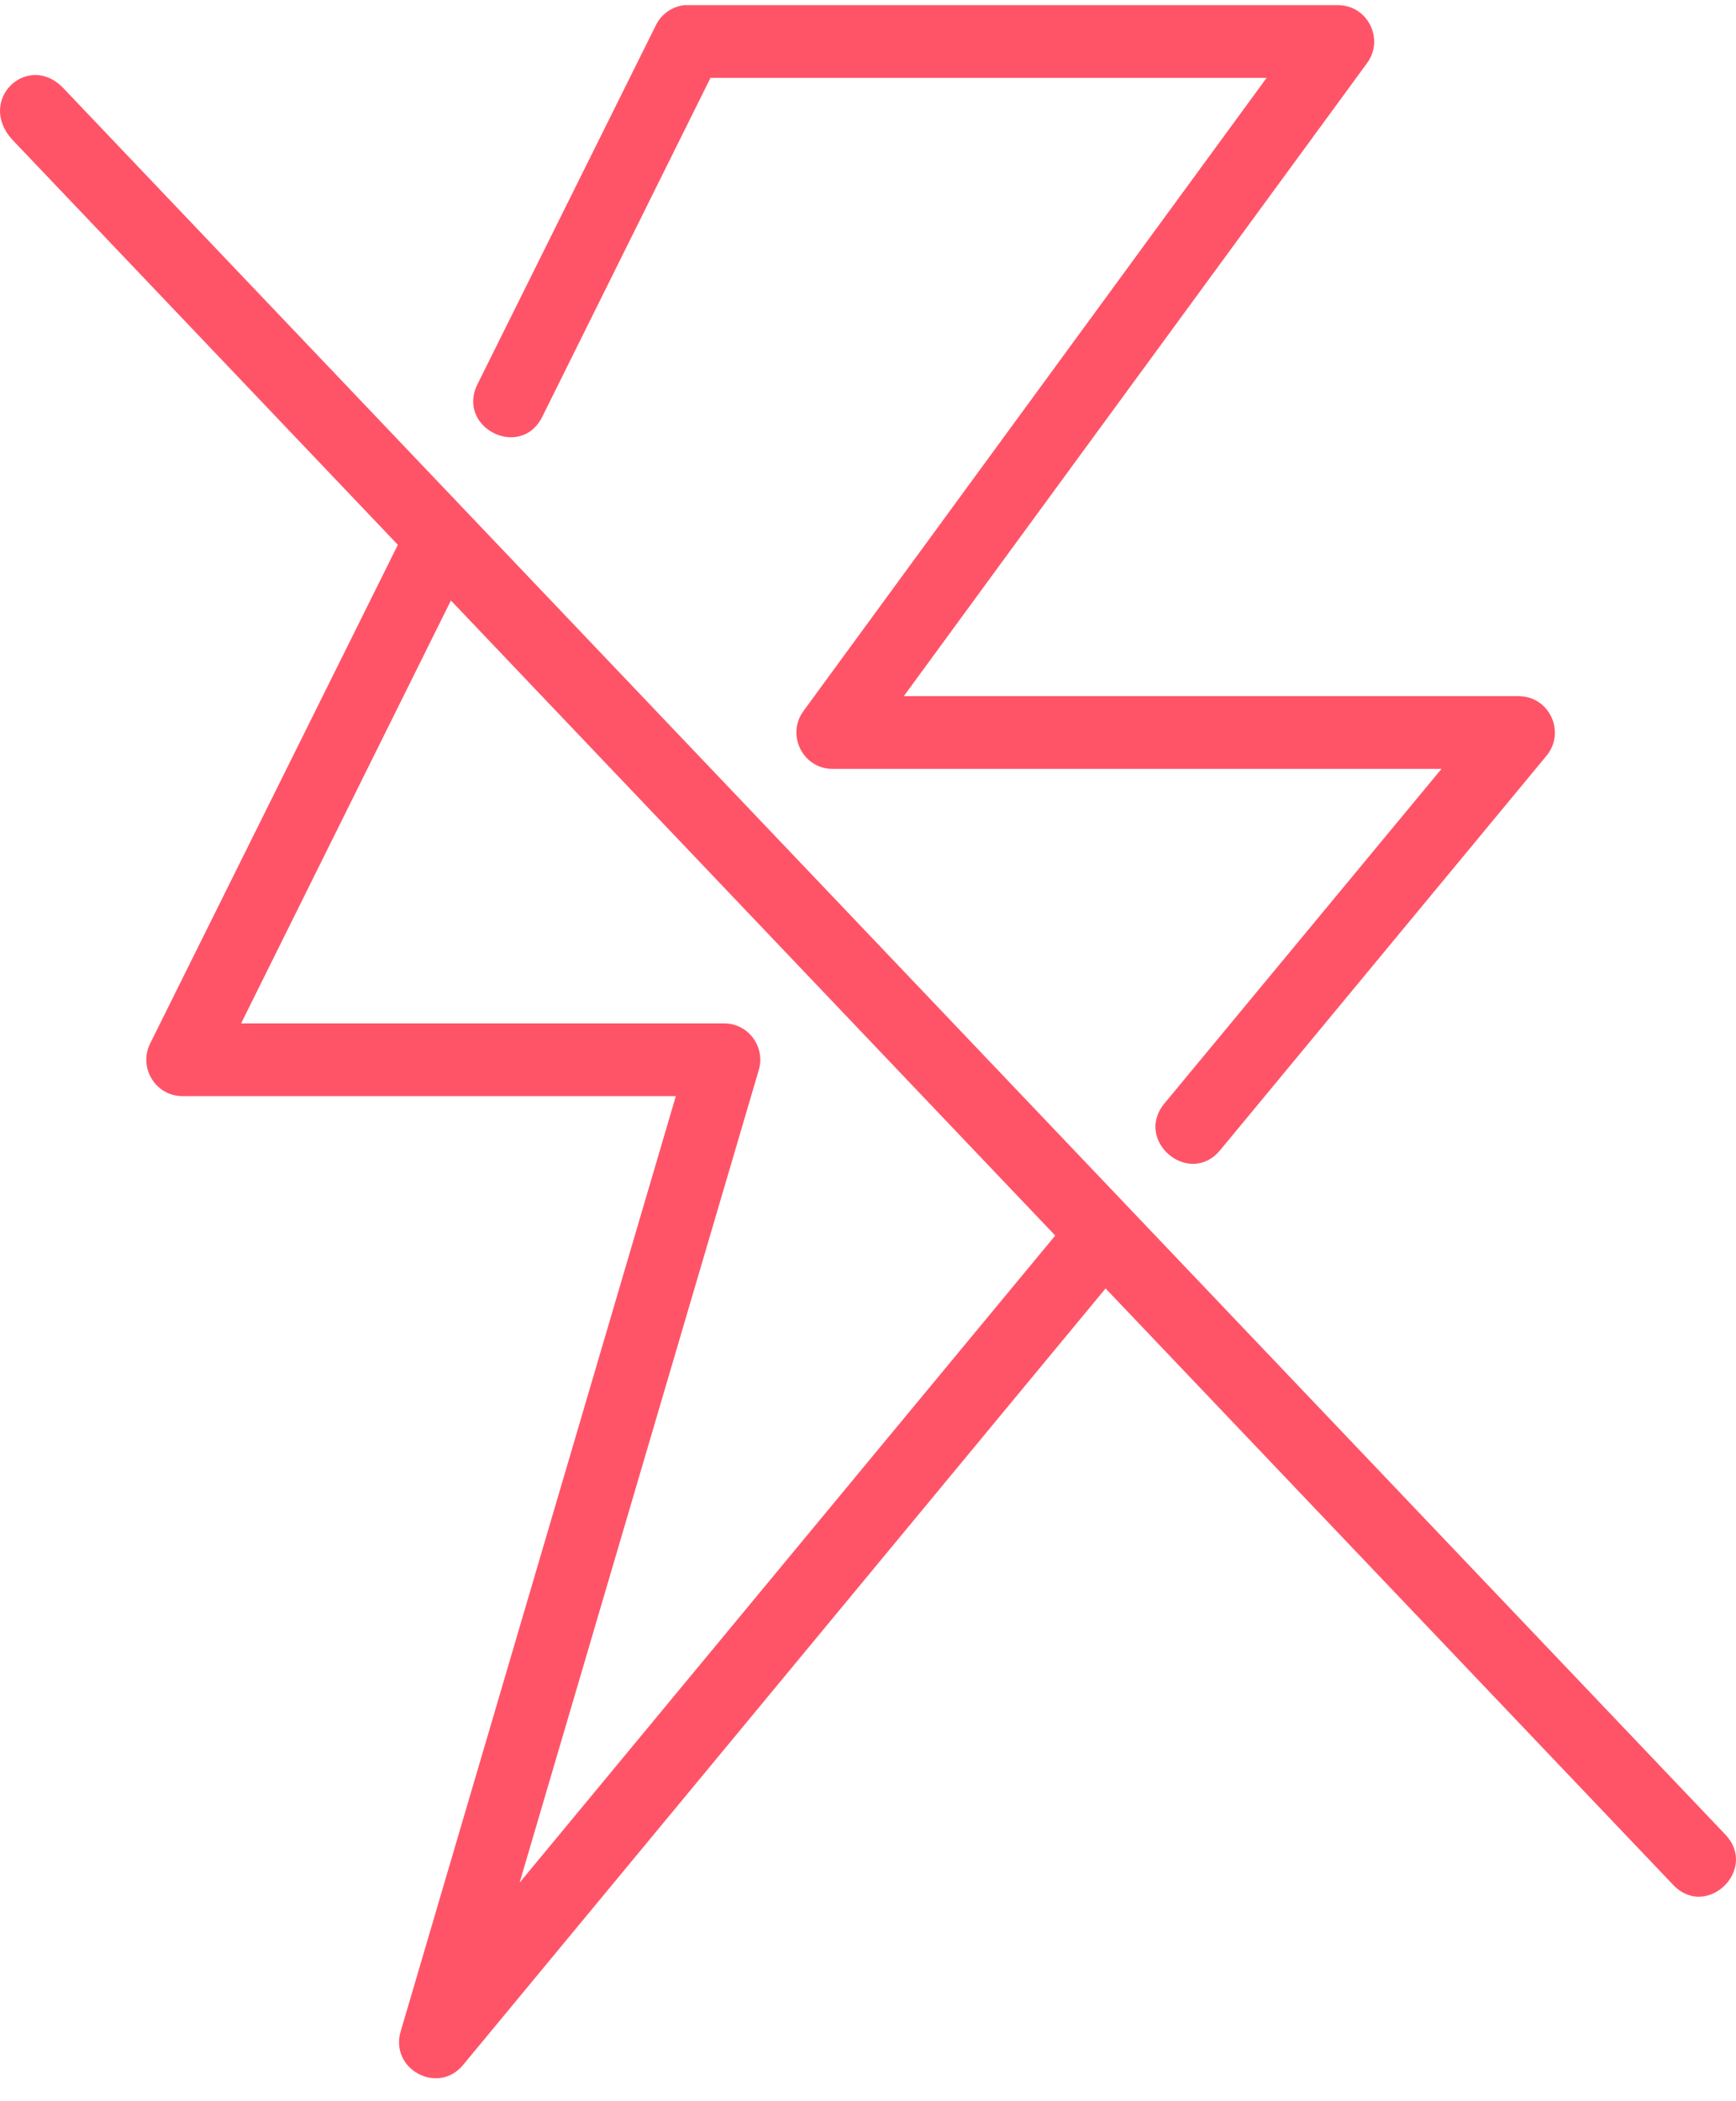
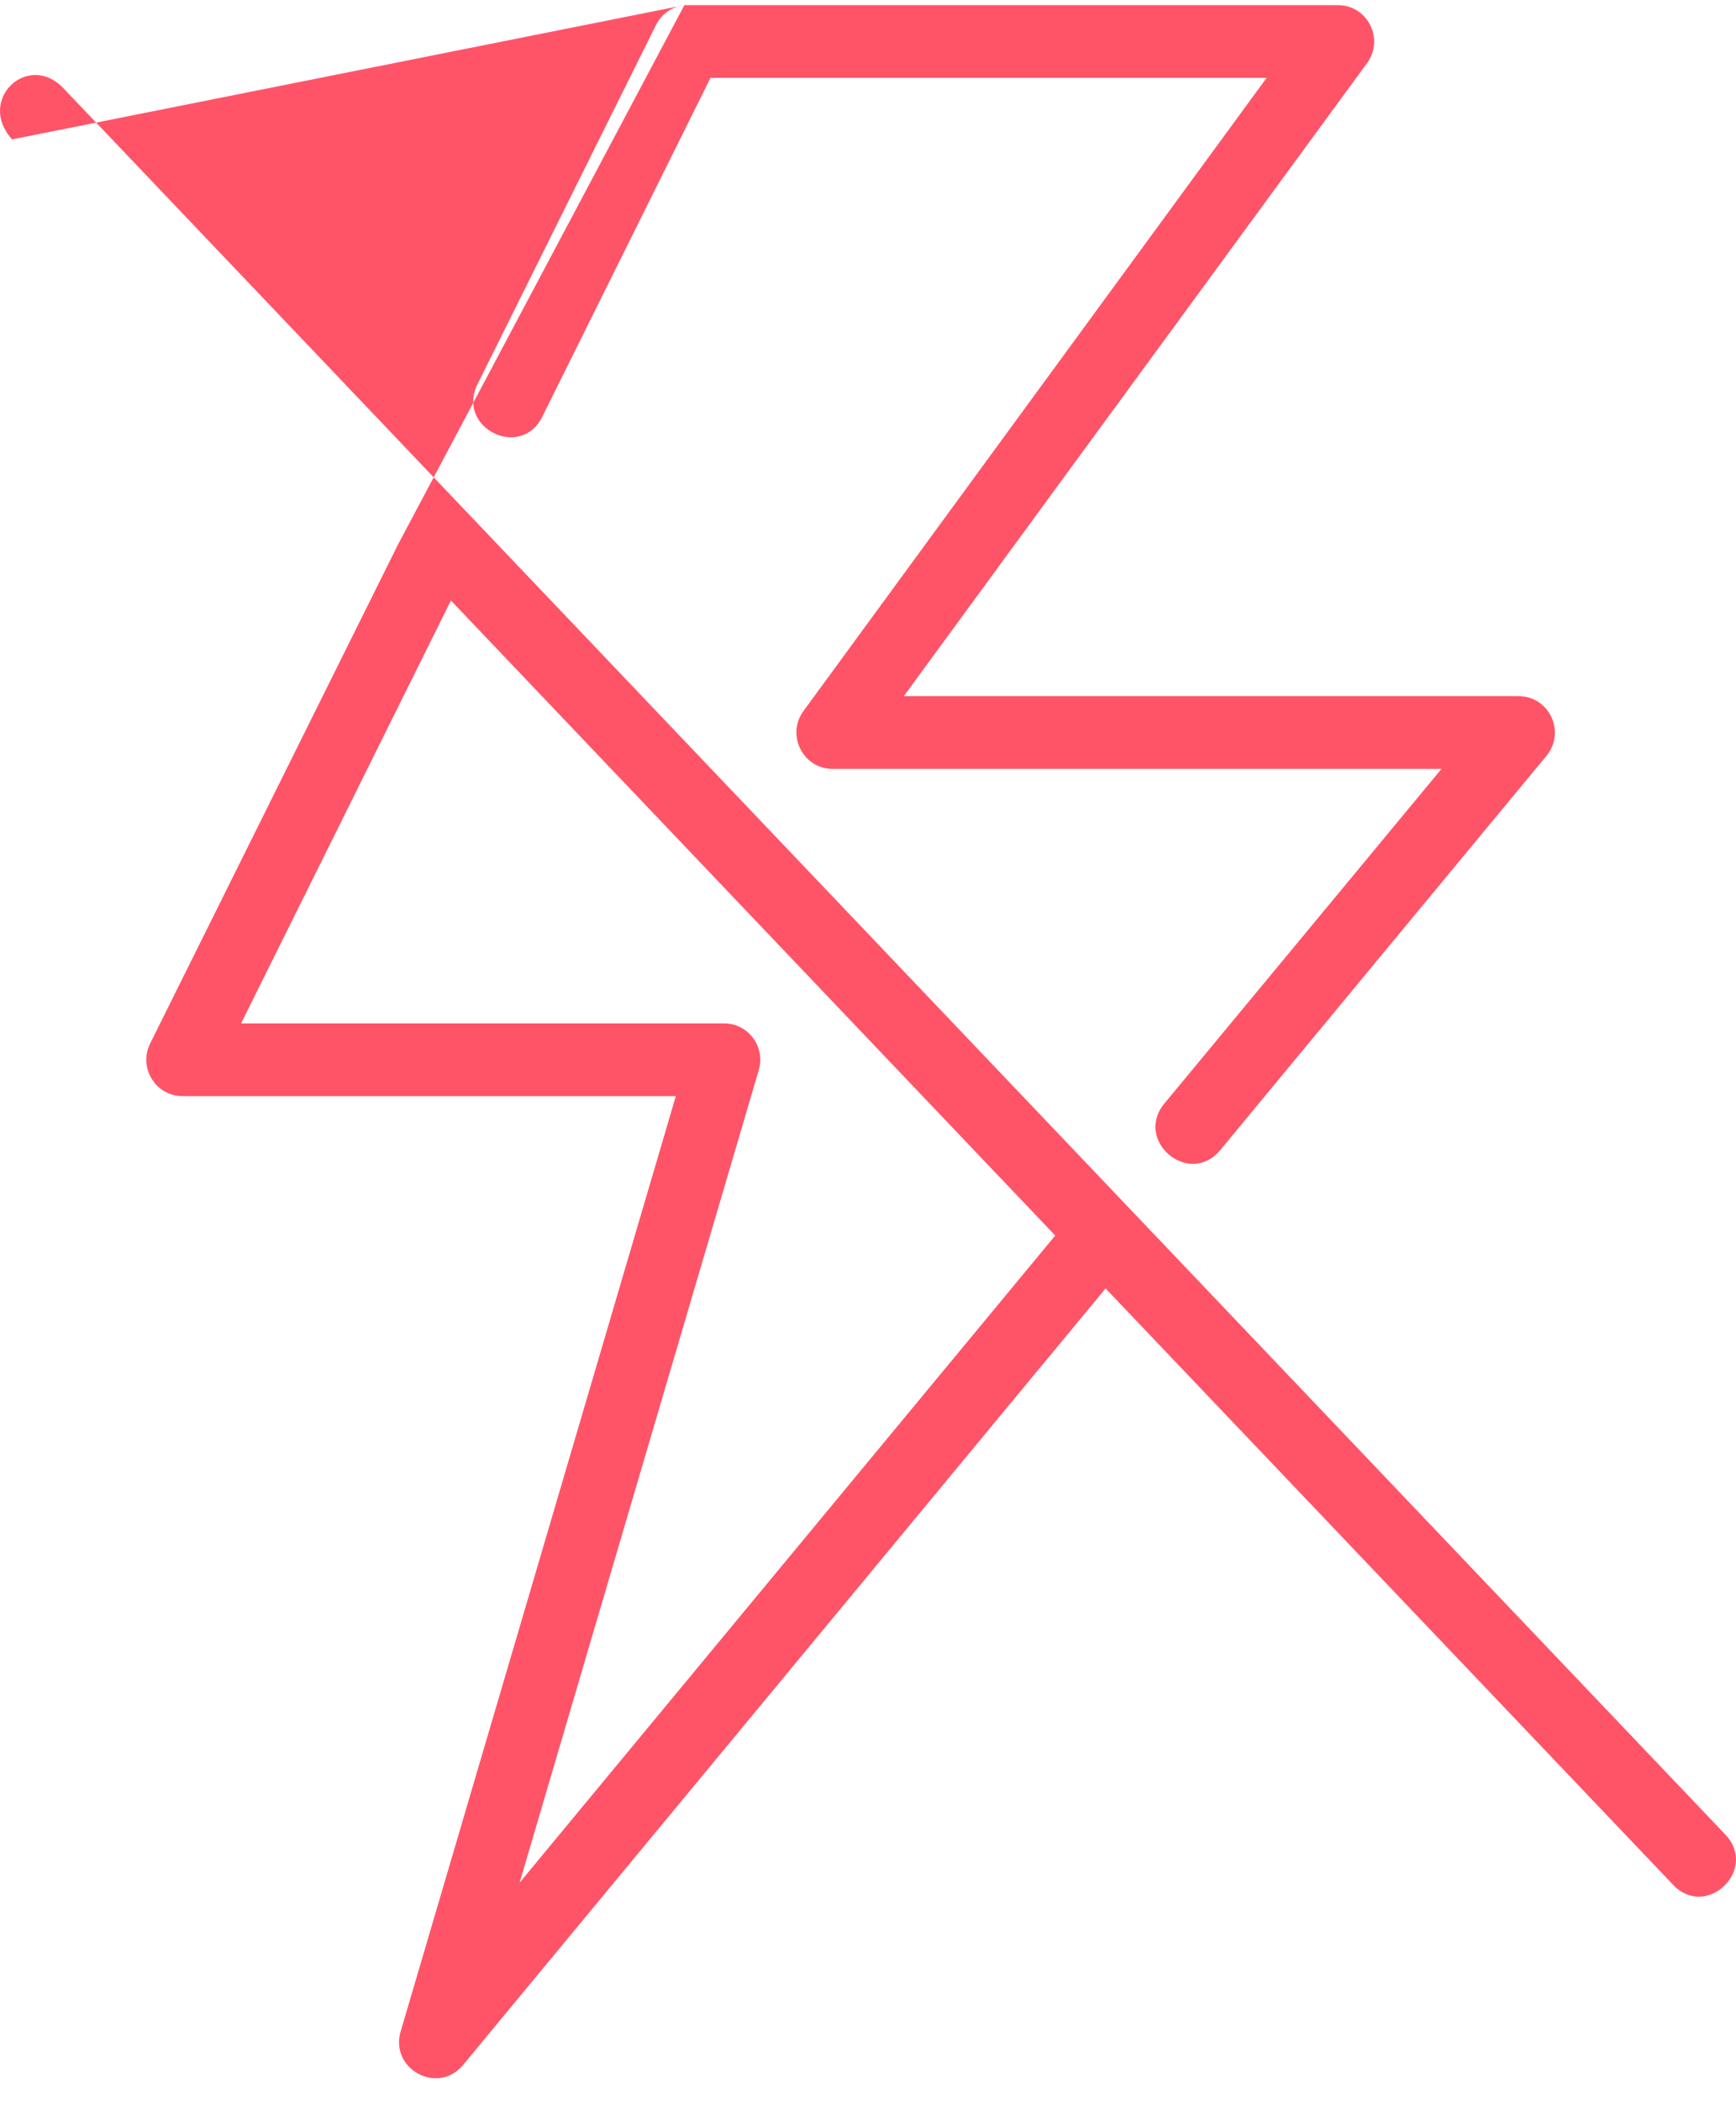
<svg xmlns="http://www.w3.org/2000/svg" width="62" height="75" viewBox="0 0 62 75" fill="none">
-   <path d="M24.442 0.184C24.003 0.233 23.619 0.503 23.424 0.902L17.053 13.715C16.286 15.268 18.601 16.427 19.368 14.873L25.374 2.78H45.236L28.699 25.375C28.067 26.232 28.676 27.447 29.737 27.446H51.481L41.589 39.385C40.484 40.72 42.474 42.388 43.579 41.053L55.232 26.977C55.928 26.132 55.333 24.852 54.242 24.85H32.278L48.823 2.253C49.451 1.396 48.844 0.184 47.785 0.184H24.442ZM0.43 4.976L14.209 19.447L5.363 37.247C4.934 38.109 5.556 39.124 6.514 39.126H24.137L14.313 72.5C13.902 73.856 15.64 74.798 16.54 73.707L39.485 45.991L59.753 67.278C60.941 68.53 62.807 66.738 61.62 65.485L2.287 3.173C1.023 1.805 -0.853 3.553 0.43 4.976ZM16.104 21.435L37.687 44.103L18.557 67.202L27.099 38.195C27.343 37.363 26.723 36.528 25.86 36.53H8.61L16.104 21.435Z" fill="#FF5468" />
+   <path d="M24.442 0.184C24.003 0.233 23.619 0.503 23.424 0.902L17.053 13.715C16.286 15.268 18.601 16.427 19.368 14.873L25.374 2.78H45.236L28.699 25.375C28.067 26.232 28.676 27.447 29.737 27.446H51.481L41.589 39.385C40.484 40.72 42.474 42.388 43.579 41.053L55.232 26.977C55.928 26.132 55.333 24.852 54.242 24.85H32.278L48.823 2.253C49.451 1.396 48.844 0.184 47.785 0.184H24.442ZL14.209 19.447L5.363 37.247C4.934 38.109 5.556 39.124 6.514 39.126H24.137L14.313 72.5C13.902 73.856 15.64 74.798 16.54 73.707L39.485 45.991L59.753 67.278C60.941 68.53 62.807 66.738 61.62 65.485L2.287 3.173C1.023 1.805 -0.853 3.553 0.43 4.976ZM16.104 21.435L37.687 44.103L18.557 67.202L27.099 38.195C27.343 37.363 26.723 36.528 25.86 36.53H8.61L16.104 21.435Z" fill="#FF5468" />
</svg>